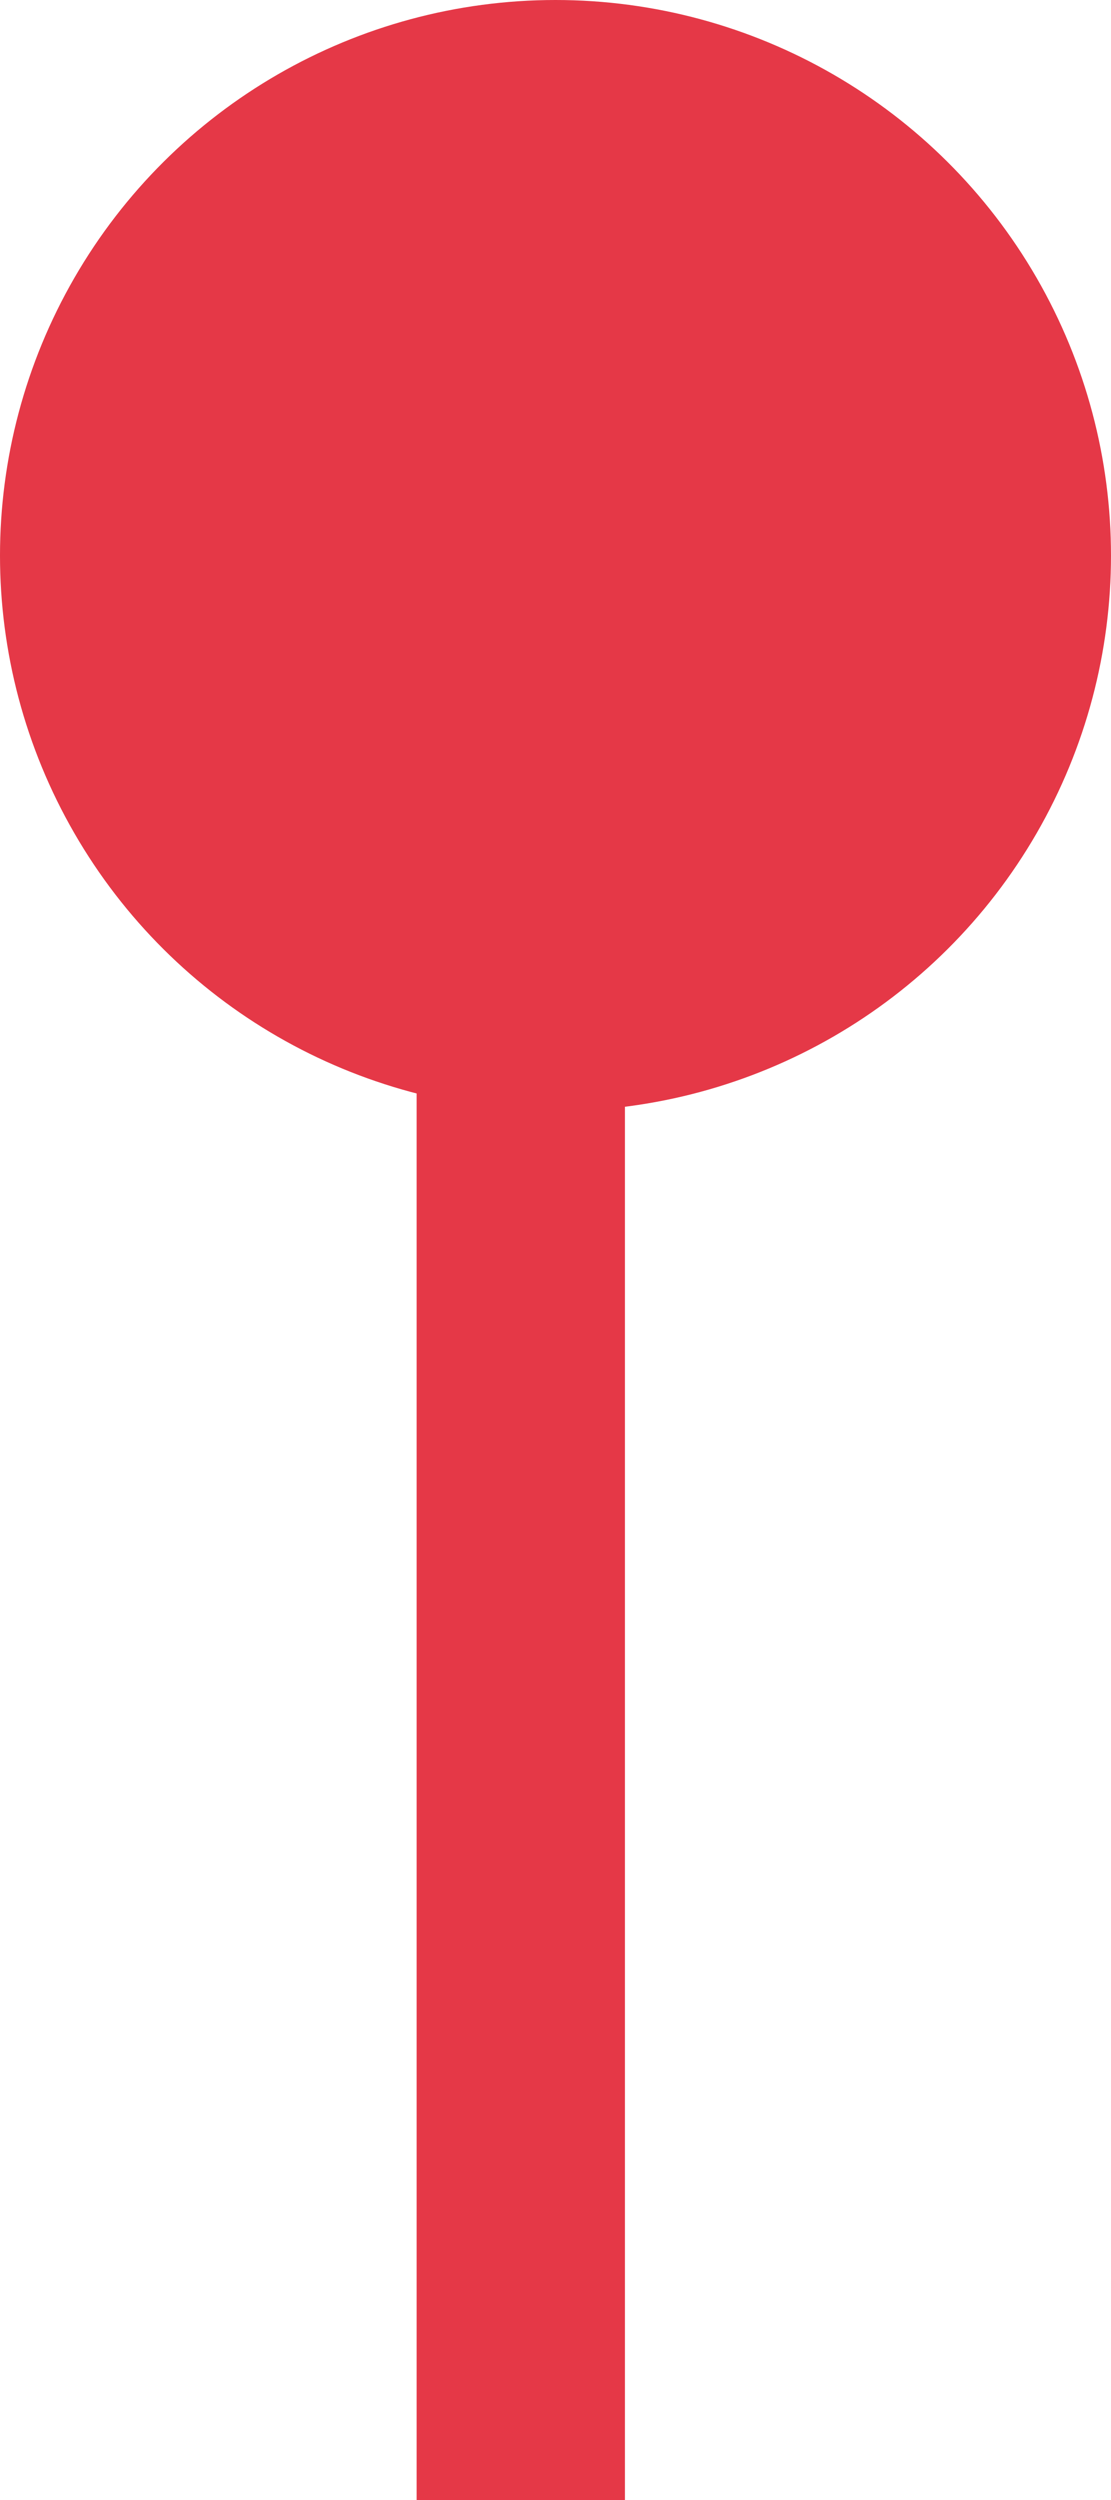
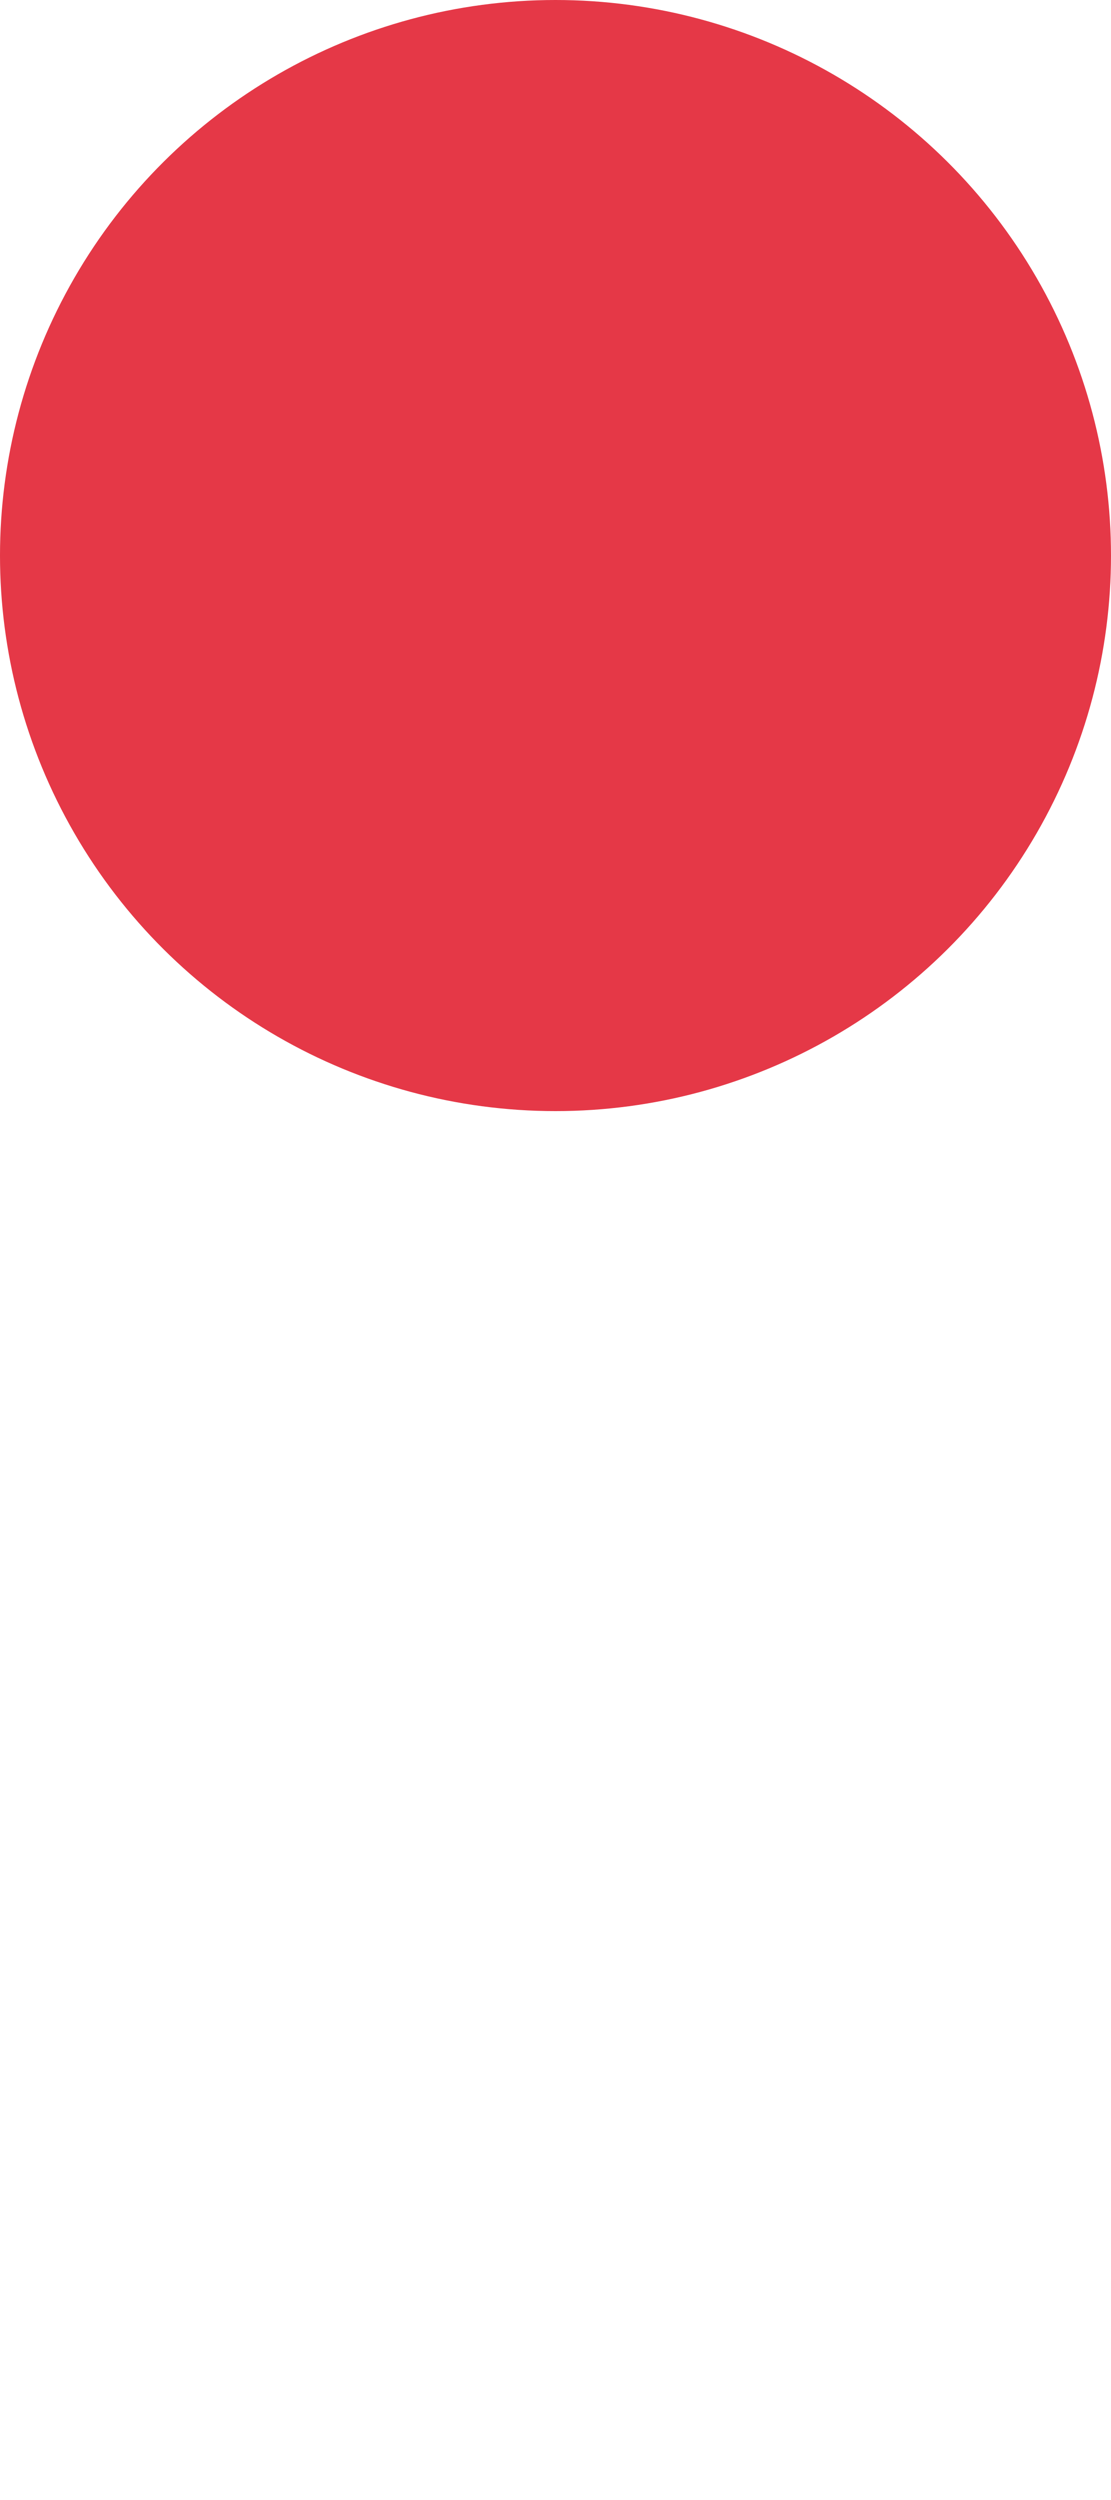
<svg xmlns="http://www.w3.org/2000/svg" width="16" height="36" viewBox="0 0 16 36" fill="none">
-   <line x1="7.5" y1="10" x2="7.5" y2="36" stroke="#E53847" stroke-width="3" />
  <circle cx="8" cy="8" r="8" transform="rotate(-90 8 8)" fill="#E53847" />
</svg>